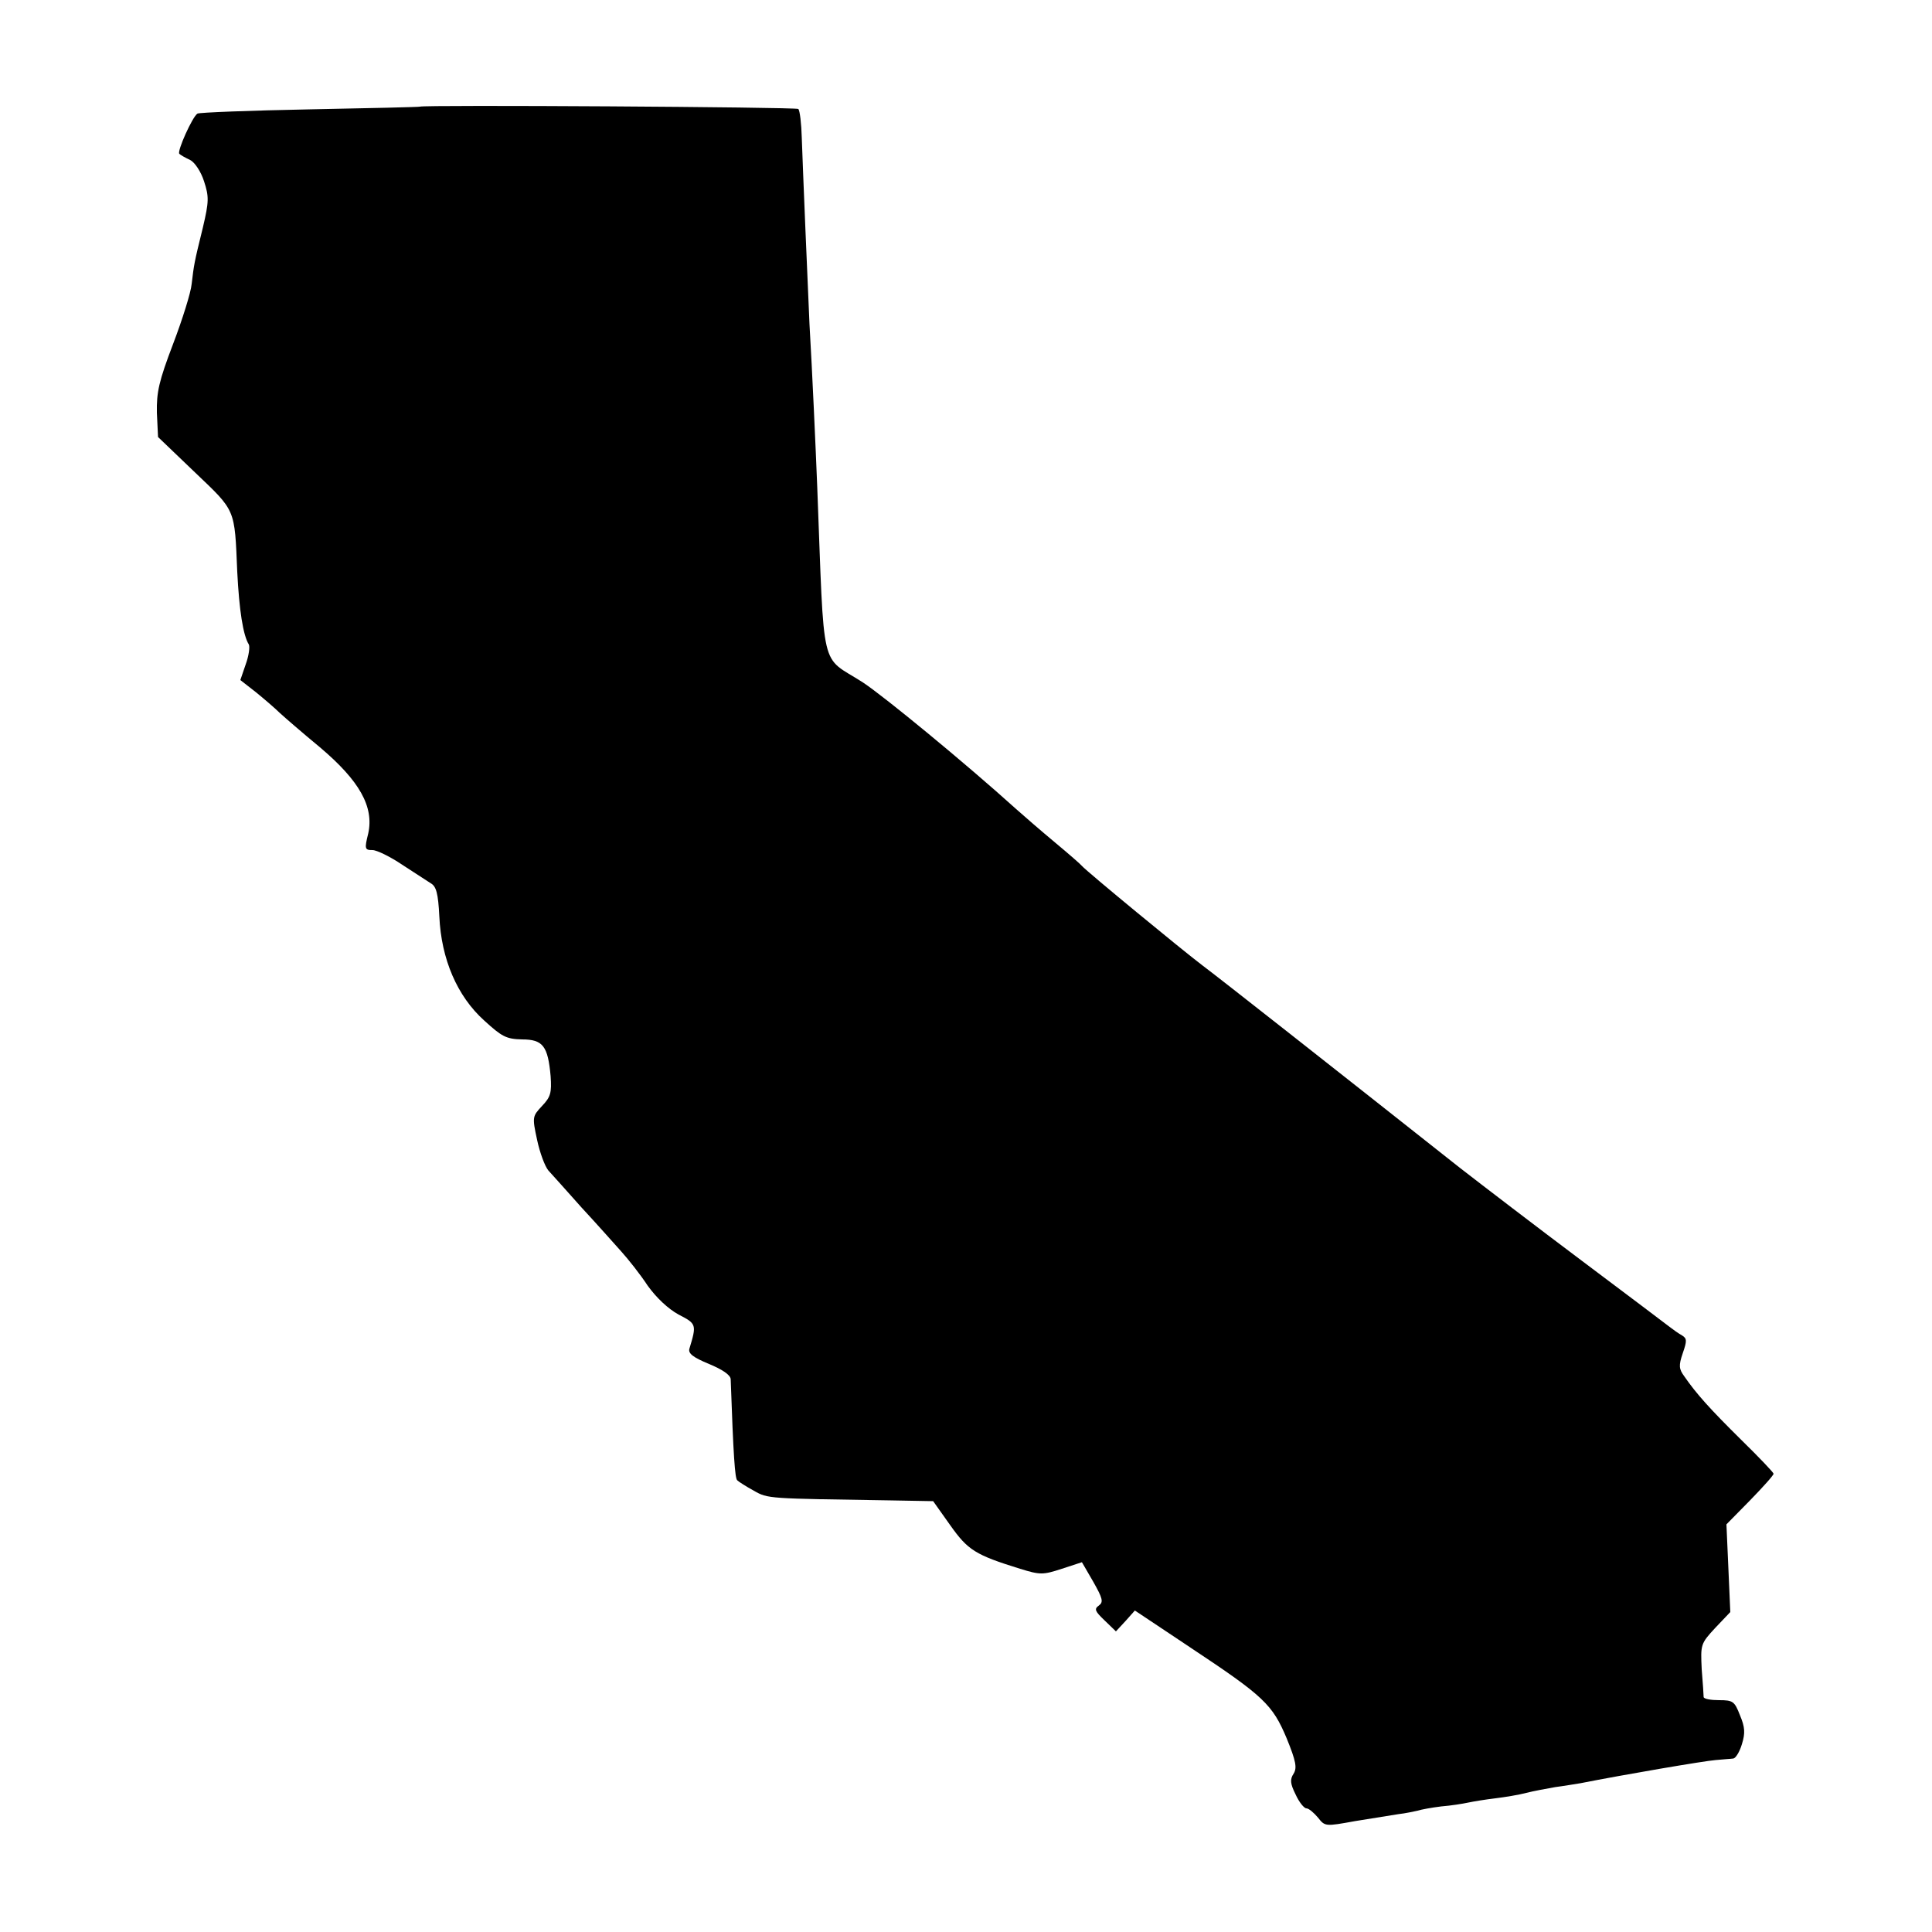
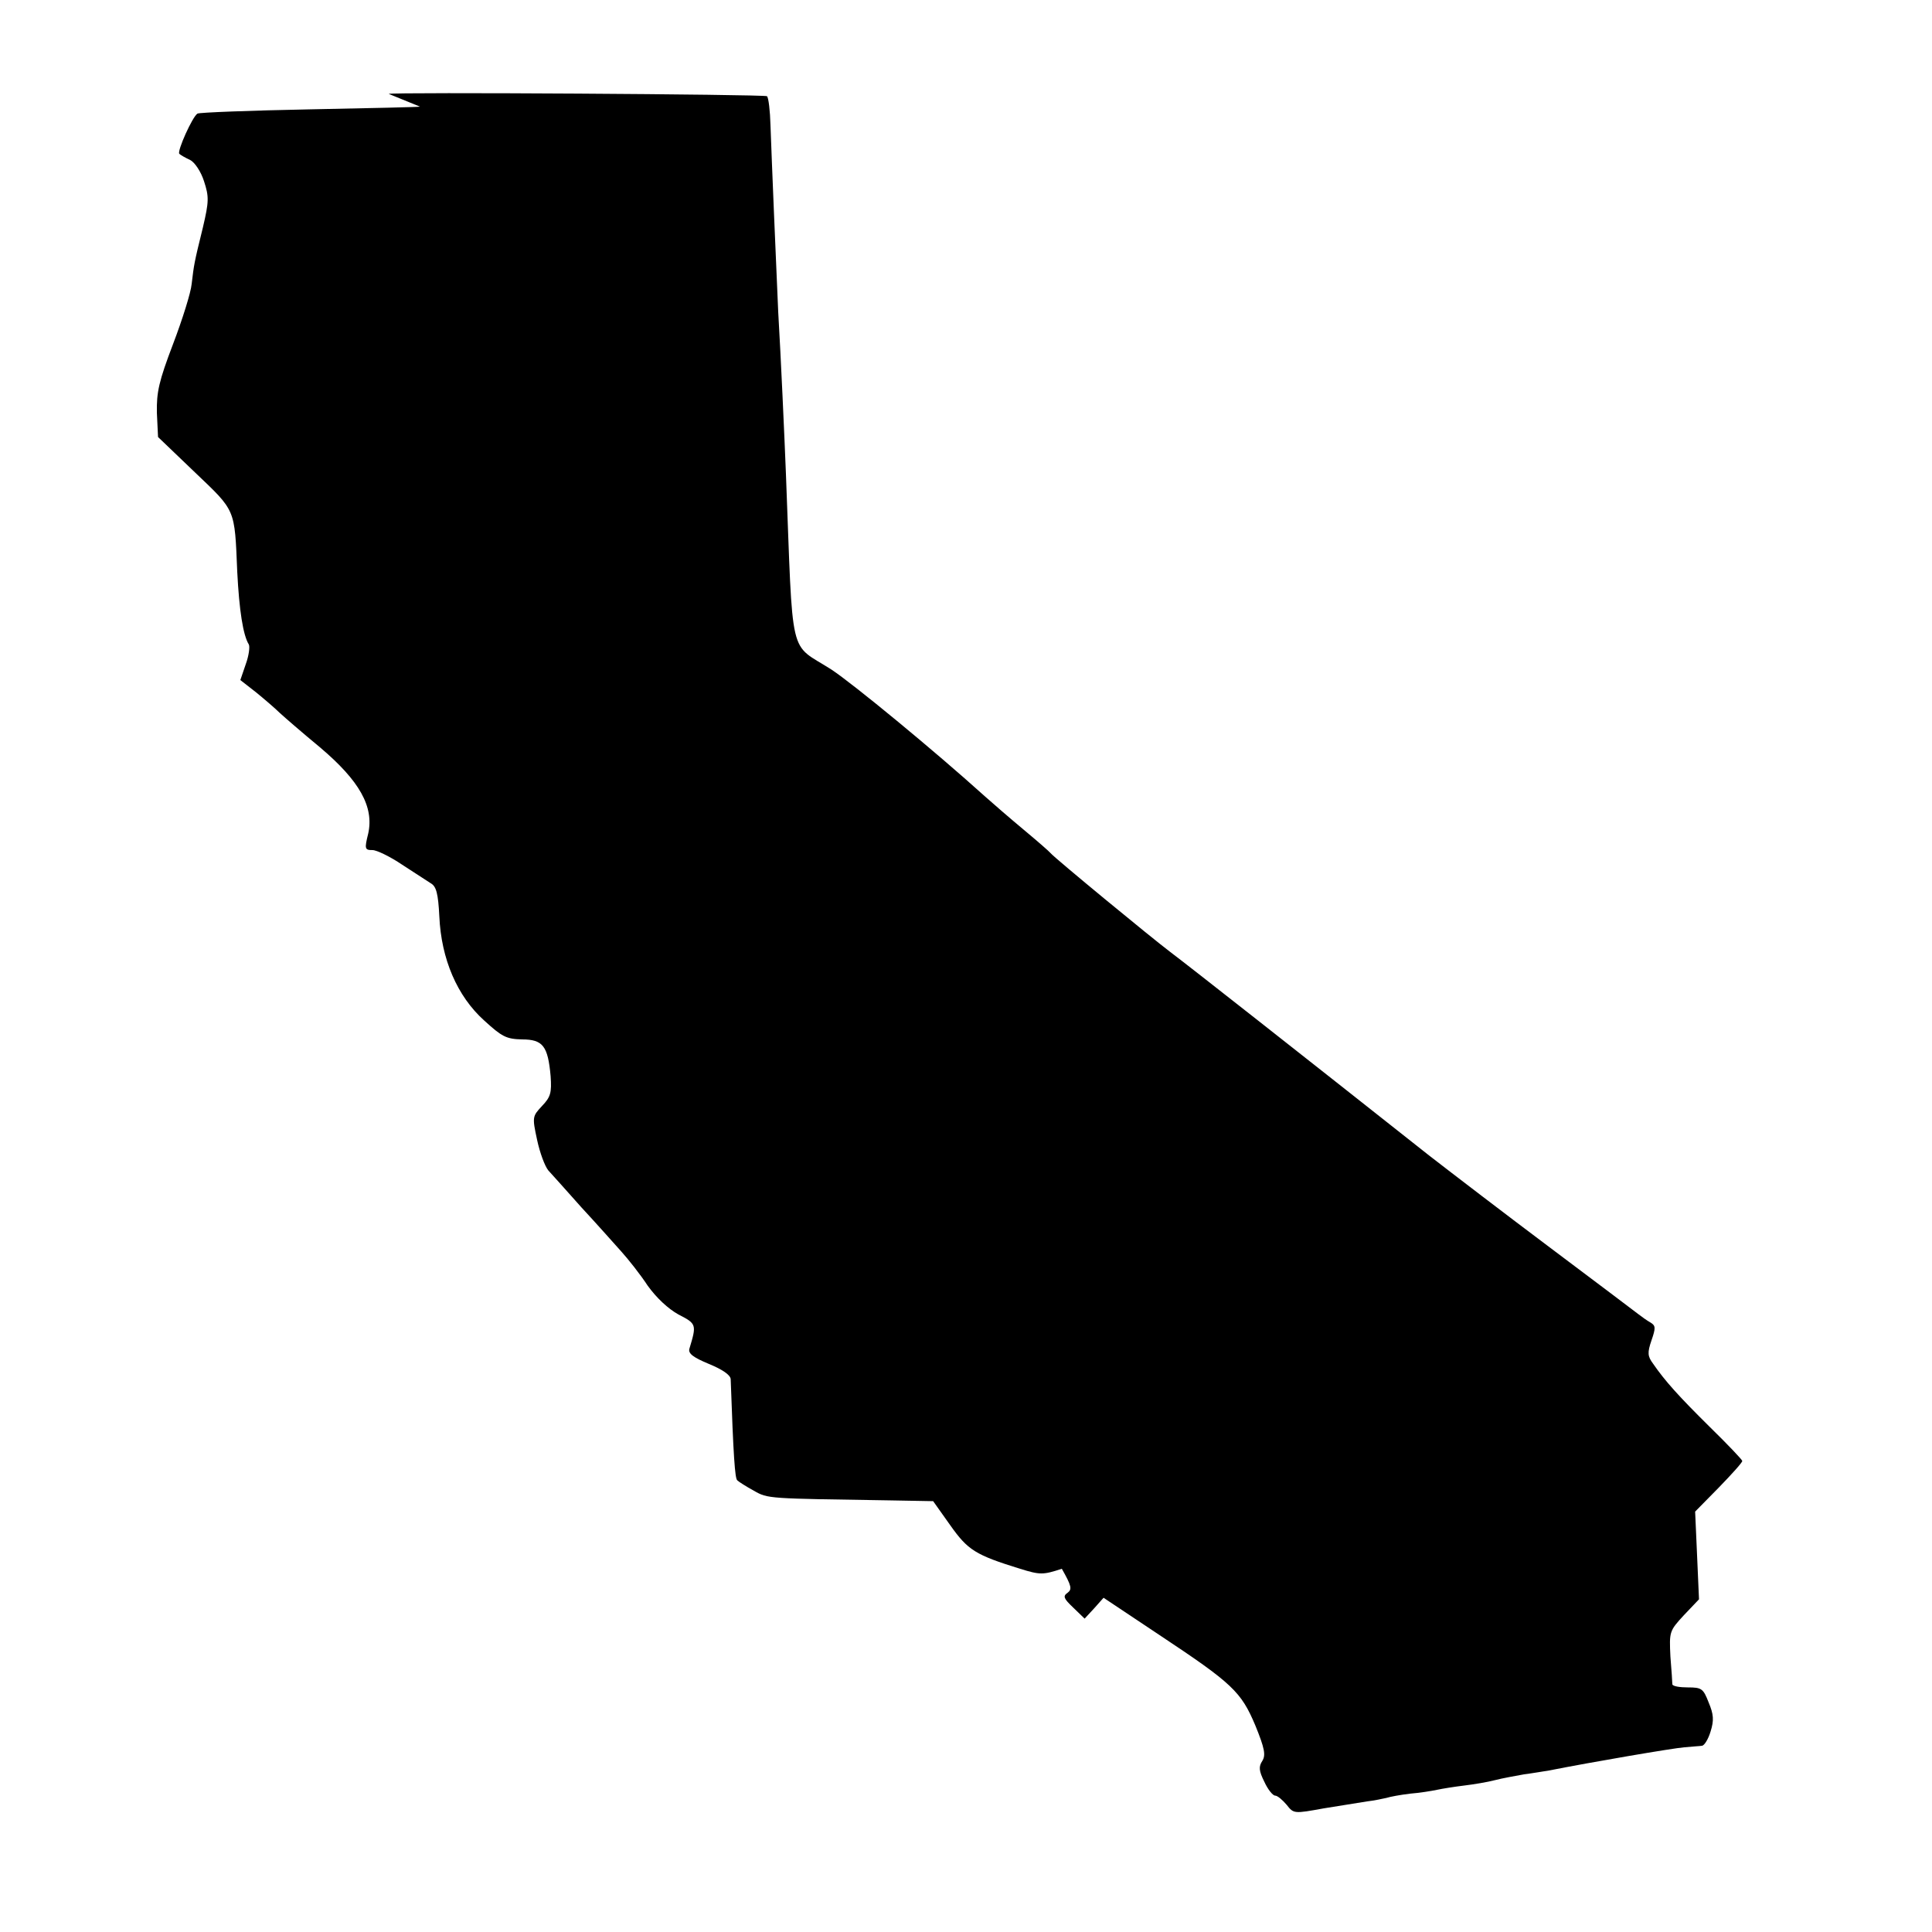
<svg xmlns="http://www.w3.org/2000/svg" version="1.0" width="500pt" height="500pt" viewBox="0 0 500 500" preserveAspectRatio="xMidYMid meet">
  <g transform="translate(0,500) scale(0.1,-0.1)" fill="#000000" stroke="none">
-     <path d="M1087 4724 c-1 -1 -129 -4 -285 -7 -155 -3 -286 -8 -291 -11 -13 -8 -53 -97 -47 -104 3 -3 15 -10 28 -16 12 -6 28 -30 36 -55 13 -40 13 -52 -3 -120 -23 -93 -23 -96 -29 -146 -2 -22 -24 -92 -48 -155 -37 -97 -43 -125 -42 -178 l3 -63 95 -91 c107 -102 103 -93 110 -258 5 -99 15 -164 30 -188 3 -6 0 -29 -8 -51 l-14 -41 41 -32 c22 -18 50 -42 61 -53 12 -11 58 -51 104 -89 103 -87 140 -154 125 -223 -10 -40 -9 -43 11 -43 11 0 46 -17 77 -38 31 -20 65 -42 74 -48 14 -8 19 -26 22 -86 5 -110 46 -206 116 -269 46 -42 57 -48 98 -49 54 0 67 -17 74 -95 3 -43 0 -54 -22 -77 -25 -27 -26 -28 -13 -88 7 -33 20 -68 29 -79 9 -10 48 -53 86 -96 39 -42 85 -94 103 -114 18 -20 49 -59 68 -88 23 -32 53 -60 80 -75 47 -24 47 -26 28 -89 -3 -12 10 -22 51 -39 34 -14 55 -28 56 -39 7 -200 11 -257 17 -262 4 -4 23 -16 43 -27 37 -21 35 -20 354 -25 l110 -2 44 -62 c46 -65 65 -77 181 -113 52 -16 59 -16 108 0 l52 17 29 -50 c25 -44 27 -53 15 -62 -13 -9 -10 -15 14 -38 l30 -29 25 27 24 27 144 -96 c190 -126 212 -147 249 -235 24 -59 27 -76 18 -91 -10 -15 -9 -26 5 -54 9 -20 22 -36 28 -36 6 0 19 -11 30 -24 18 -23 19 -23 96 -9 43 7 93 15 112 18 18 2 41 7 50 9 9 3 36 8 61 11 25 2 56 7 70 10 14 3 45 8 70 11 25 3 61 9 80 14 19 5 53 11 75 15 23 3 52 8 65 10 111 22 322 58 350 60 19 2 40 3 46 4 6 1 16 17 22 37 9 29 8 44 -5 75 -14 36 -18 39 -54 39 -21 0 -39 3 -40 8 0 4 -2 36 -5 72 -3 64 -3 66 35 107 l39 41 -5 114 -5 113 61 62 c34 35 61 65 61 69 0 3 -37 42 -83 87 -82 81 -117 120 -148 165 -14 19 -15 28 -4 60 11 32 11 38 -2 46 -9 5 -23 15 -32 22 -9 7 -111 84 -227 171 -116 87 -257 195 -315 240 -325 257 -621 490 -669 526 -49 37 -298 242 -310 256 -3 4 -34 31 -70 61 -36 30 -81 69 -100 86 -133 120 -341 291 -397 328 -112 72 -99 14 -118 506 -4 101 -13 301 -20 420 -5 110 -17 396 -20 483 -1 37 -5 71 -9 75 -6 5 -973 11 -979 6z" />
+     <path d="M1087 4724 c-1 -1 -129 -4 -285 -7 -155 -3 -286 -8 -291 -11 -13 -8 -53 -97 -47 -104 3 -3 15 -10 28 -16 12 -6 28 -30 36 -55 13 -40 13 -52 -3 -120 -23 -93 -23 -96 -29 -146 -2 -22 -24 -92 -48 -155 -37 -97 -43 -125 -42 -178 l3 -63 95 -91 c107 -102 103 -93 110 -258 5 -99 15 -164 30 -188 3 -6 0 -29 -8 -51 l-14 -41 41 -32 c22 -18 50 -42 61 -53 12 -11 58 -51 104 -89 103 -87 140 -154 125 -223 -10 -40 -9 -43 11 -43 11 0 46 -17 77 -38 31 -20 65 -42 74 -48 14 -8 19 -26 22 -86 5 -110 46 -206 116 -269 46 -42 57 -48 98 -49 54 0 67 -17 74 -95 3 -43 0 -54 -22 -77 -25 -27 -26 -28 -13 -88 7 -33 20 -68 29 -79 9 -10 48 -53 86 -96 39 -42 85 -94 103 -114 18 -20 49 -59 68 -88 23 -32 53 -60 80 -75 47 -24 47 -26 28 -89 -3 -12 10 -22 51 -39 34 -14 55 -28 56 -39 7 -200 11 -257 17 -262 4 -4 23 -16 43 -27 37 -21 35 -20 354 -25 l110 -2 44 -62 c46 -65 65 -77 181 -113 52 -16 59 -16 108 0 c25 -44 27 -53 15 -62 -13 -9 -10 -15 14 -38 l30 -29 25 27 24 27 144 -96 c190 -126 212 -147 249 -235 24 -59 27 -76 18 -91 -10 -15 -9 -26 5 -54 9 -20 22 -36 28 -36 6 0 19 -11 30 -24 18 -23 19 -23 96 -9 43 7 93 15 112 18 18 2 41 7 50 9 9 3 36 8 61 11 25 2 56 7 70 10 14 3 45 8 70 11 25 3 61 9 80 14 19 5 53 11 75 15 23 3 52 8 65 10 111 22 322 58 350 60 19 2 40 3 46 4 6 1 16 17 22 37 9 29 8 44 -5 75 -14 36 -18 39 -54 39 -21 0 -39 3 -40 8 0 4 -2 36 -5 72 -3 64 -3 66 35 107 l39 41 -5 114 -5 113 61 62 c34 35 61 65 61 69 0 3 -37 42 -83 87 -82 81 -117 120 -148 165 -14 19 -15 28 -4 60 11 32 11 38 -2 46 -9 5 -23 15 -32 22 -9 7 -111 84 -227 171 -116 87 -257 195 -315 240 -325 257 -621 490 -669 526 -49 37 -298 242 -310 256 -3 4 -34 31 -70 61 -36 30 -81 69 -100 86 -133 120 -341 291 -397 328 -112 72 -99 14 -118 506 -4 101 -13 301 -20 420 -5 110 -17 396 -20 483 -1 37 -5 71 -9 75 -6 5 -973 11 -979 6z" />
  </g>
</svg>